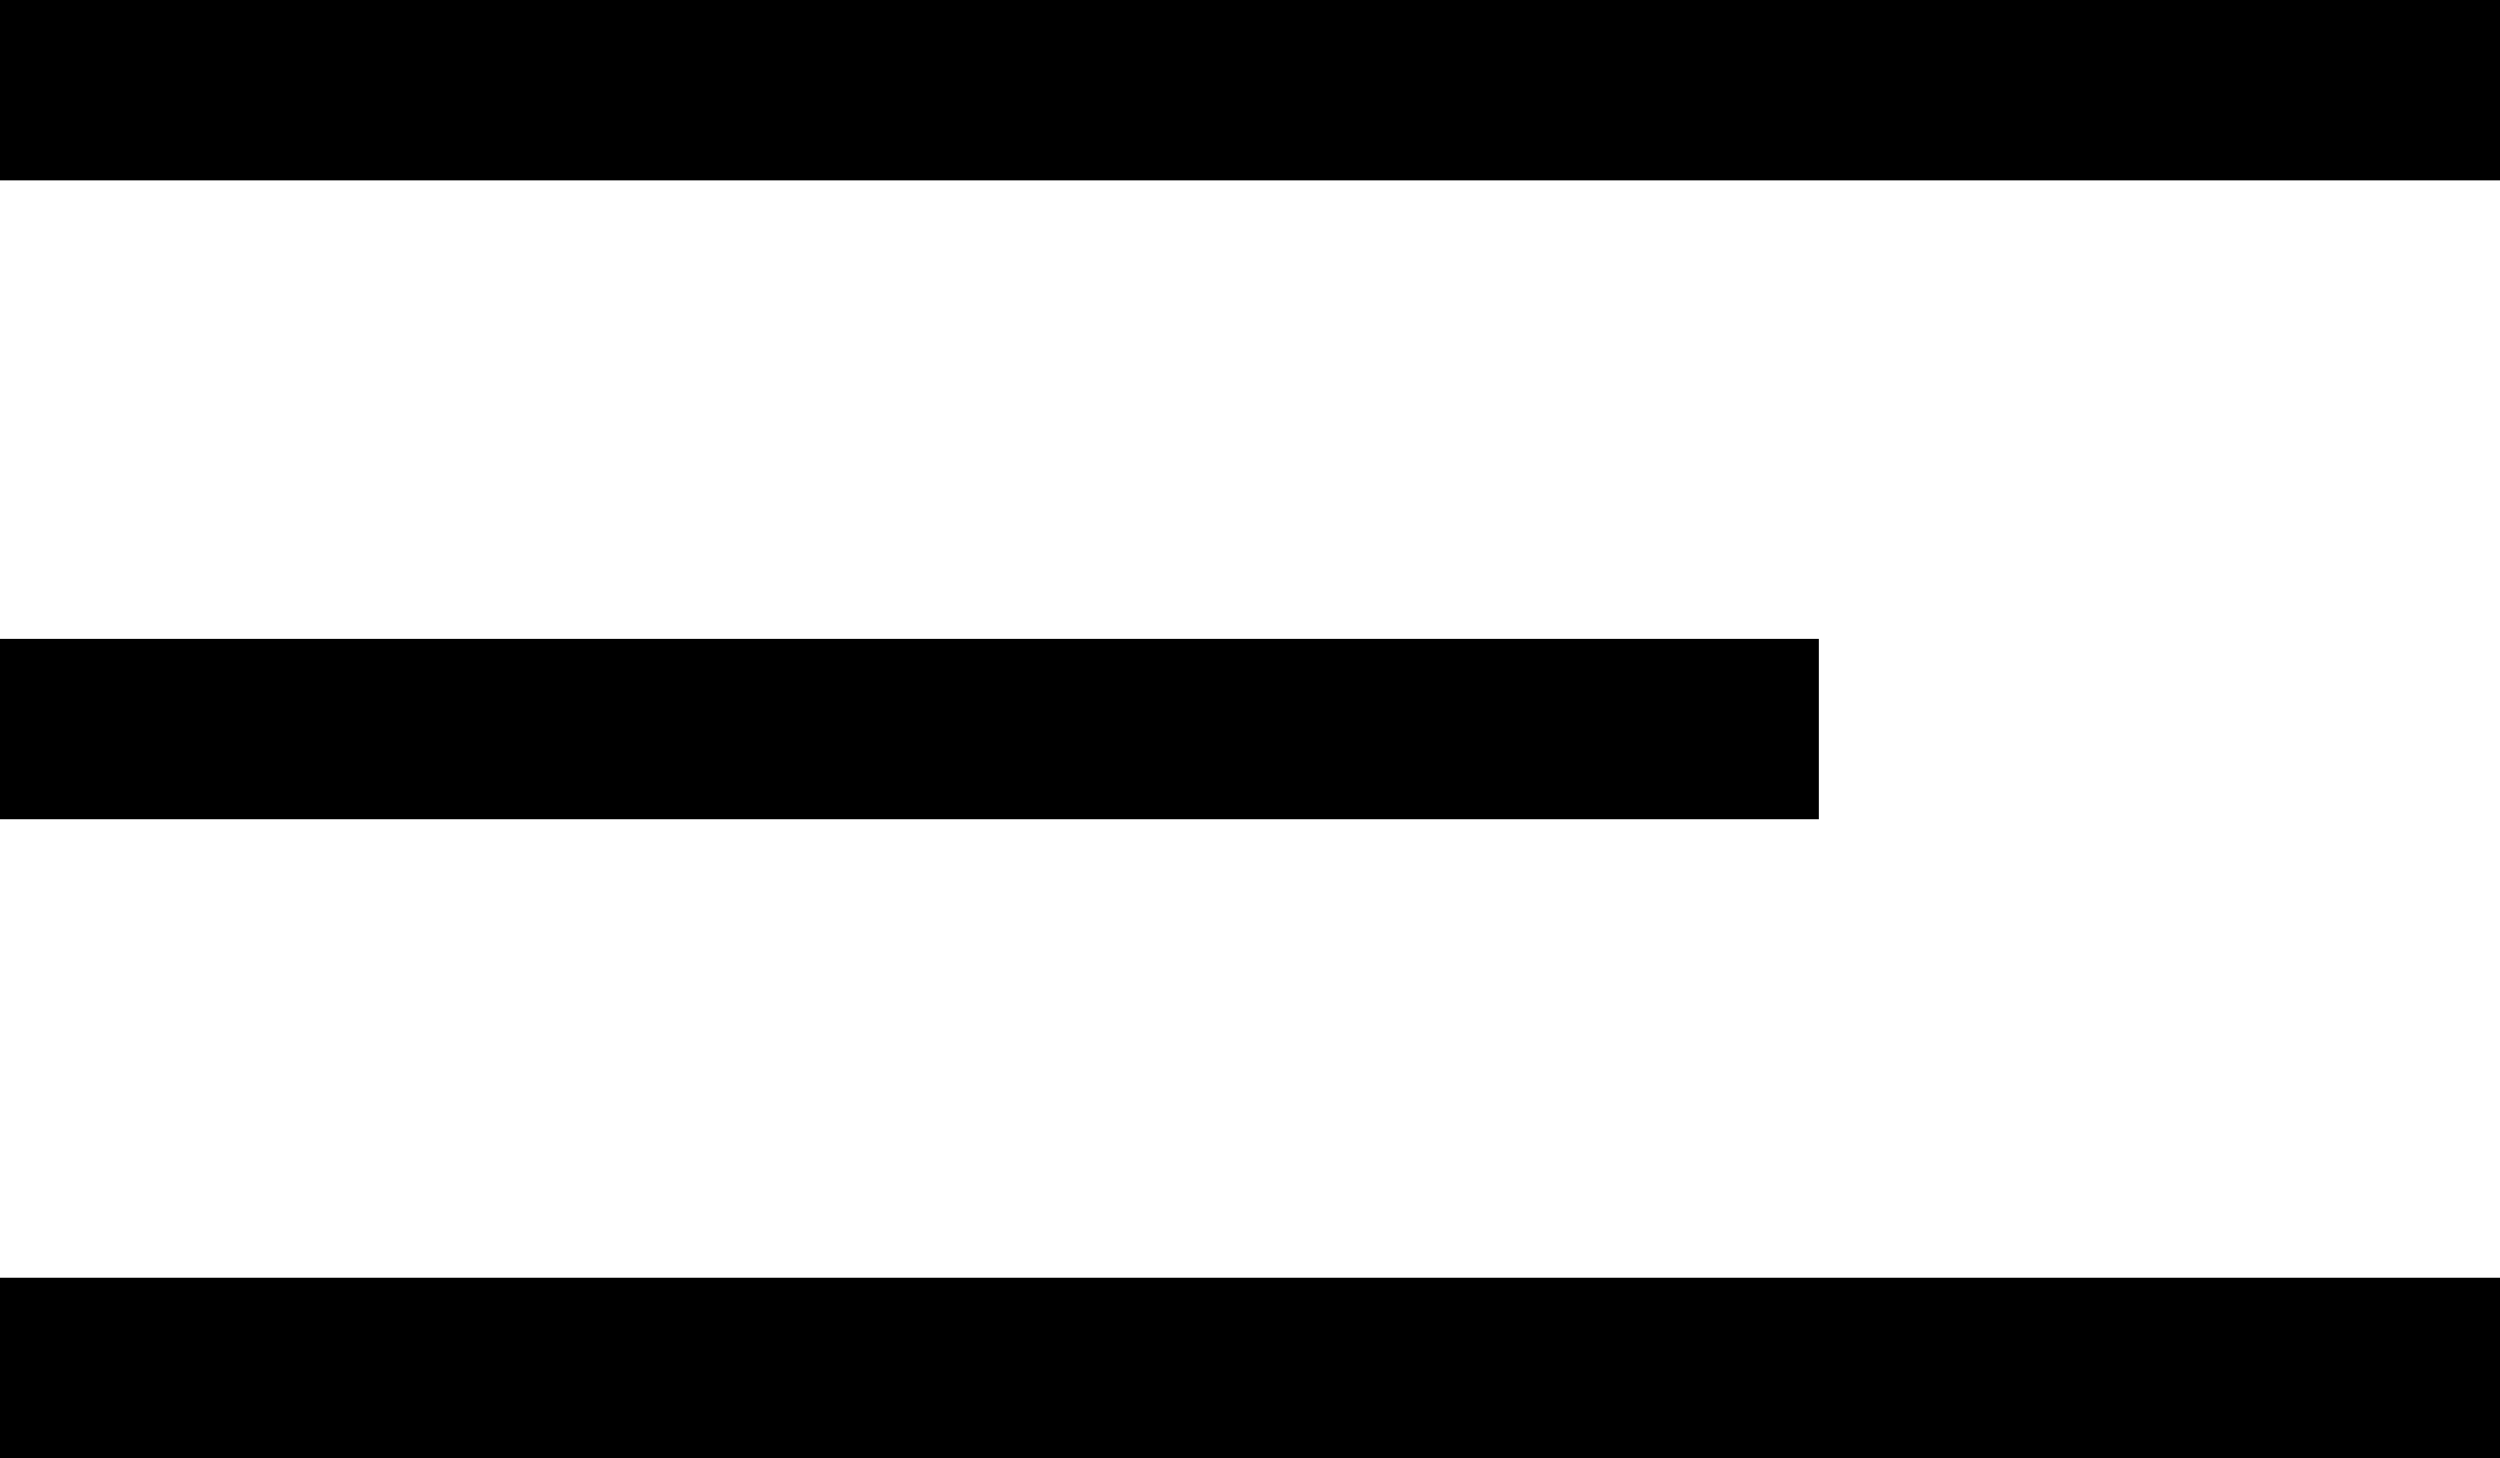
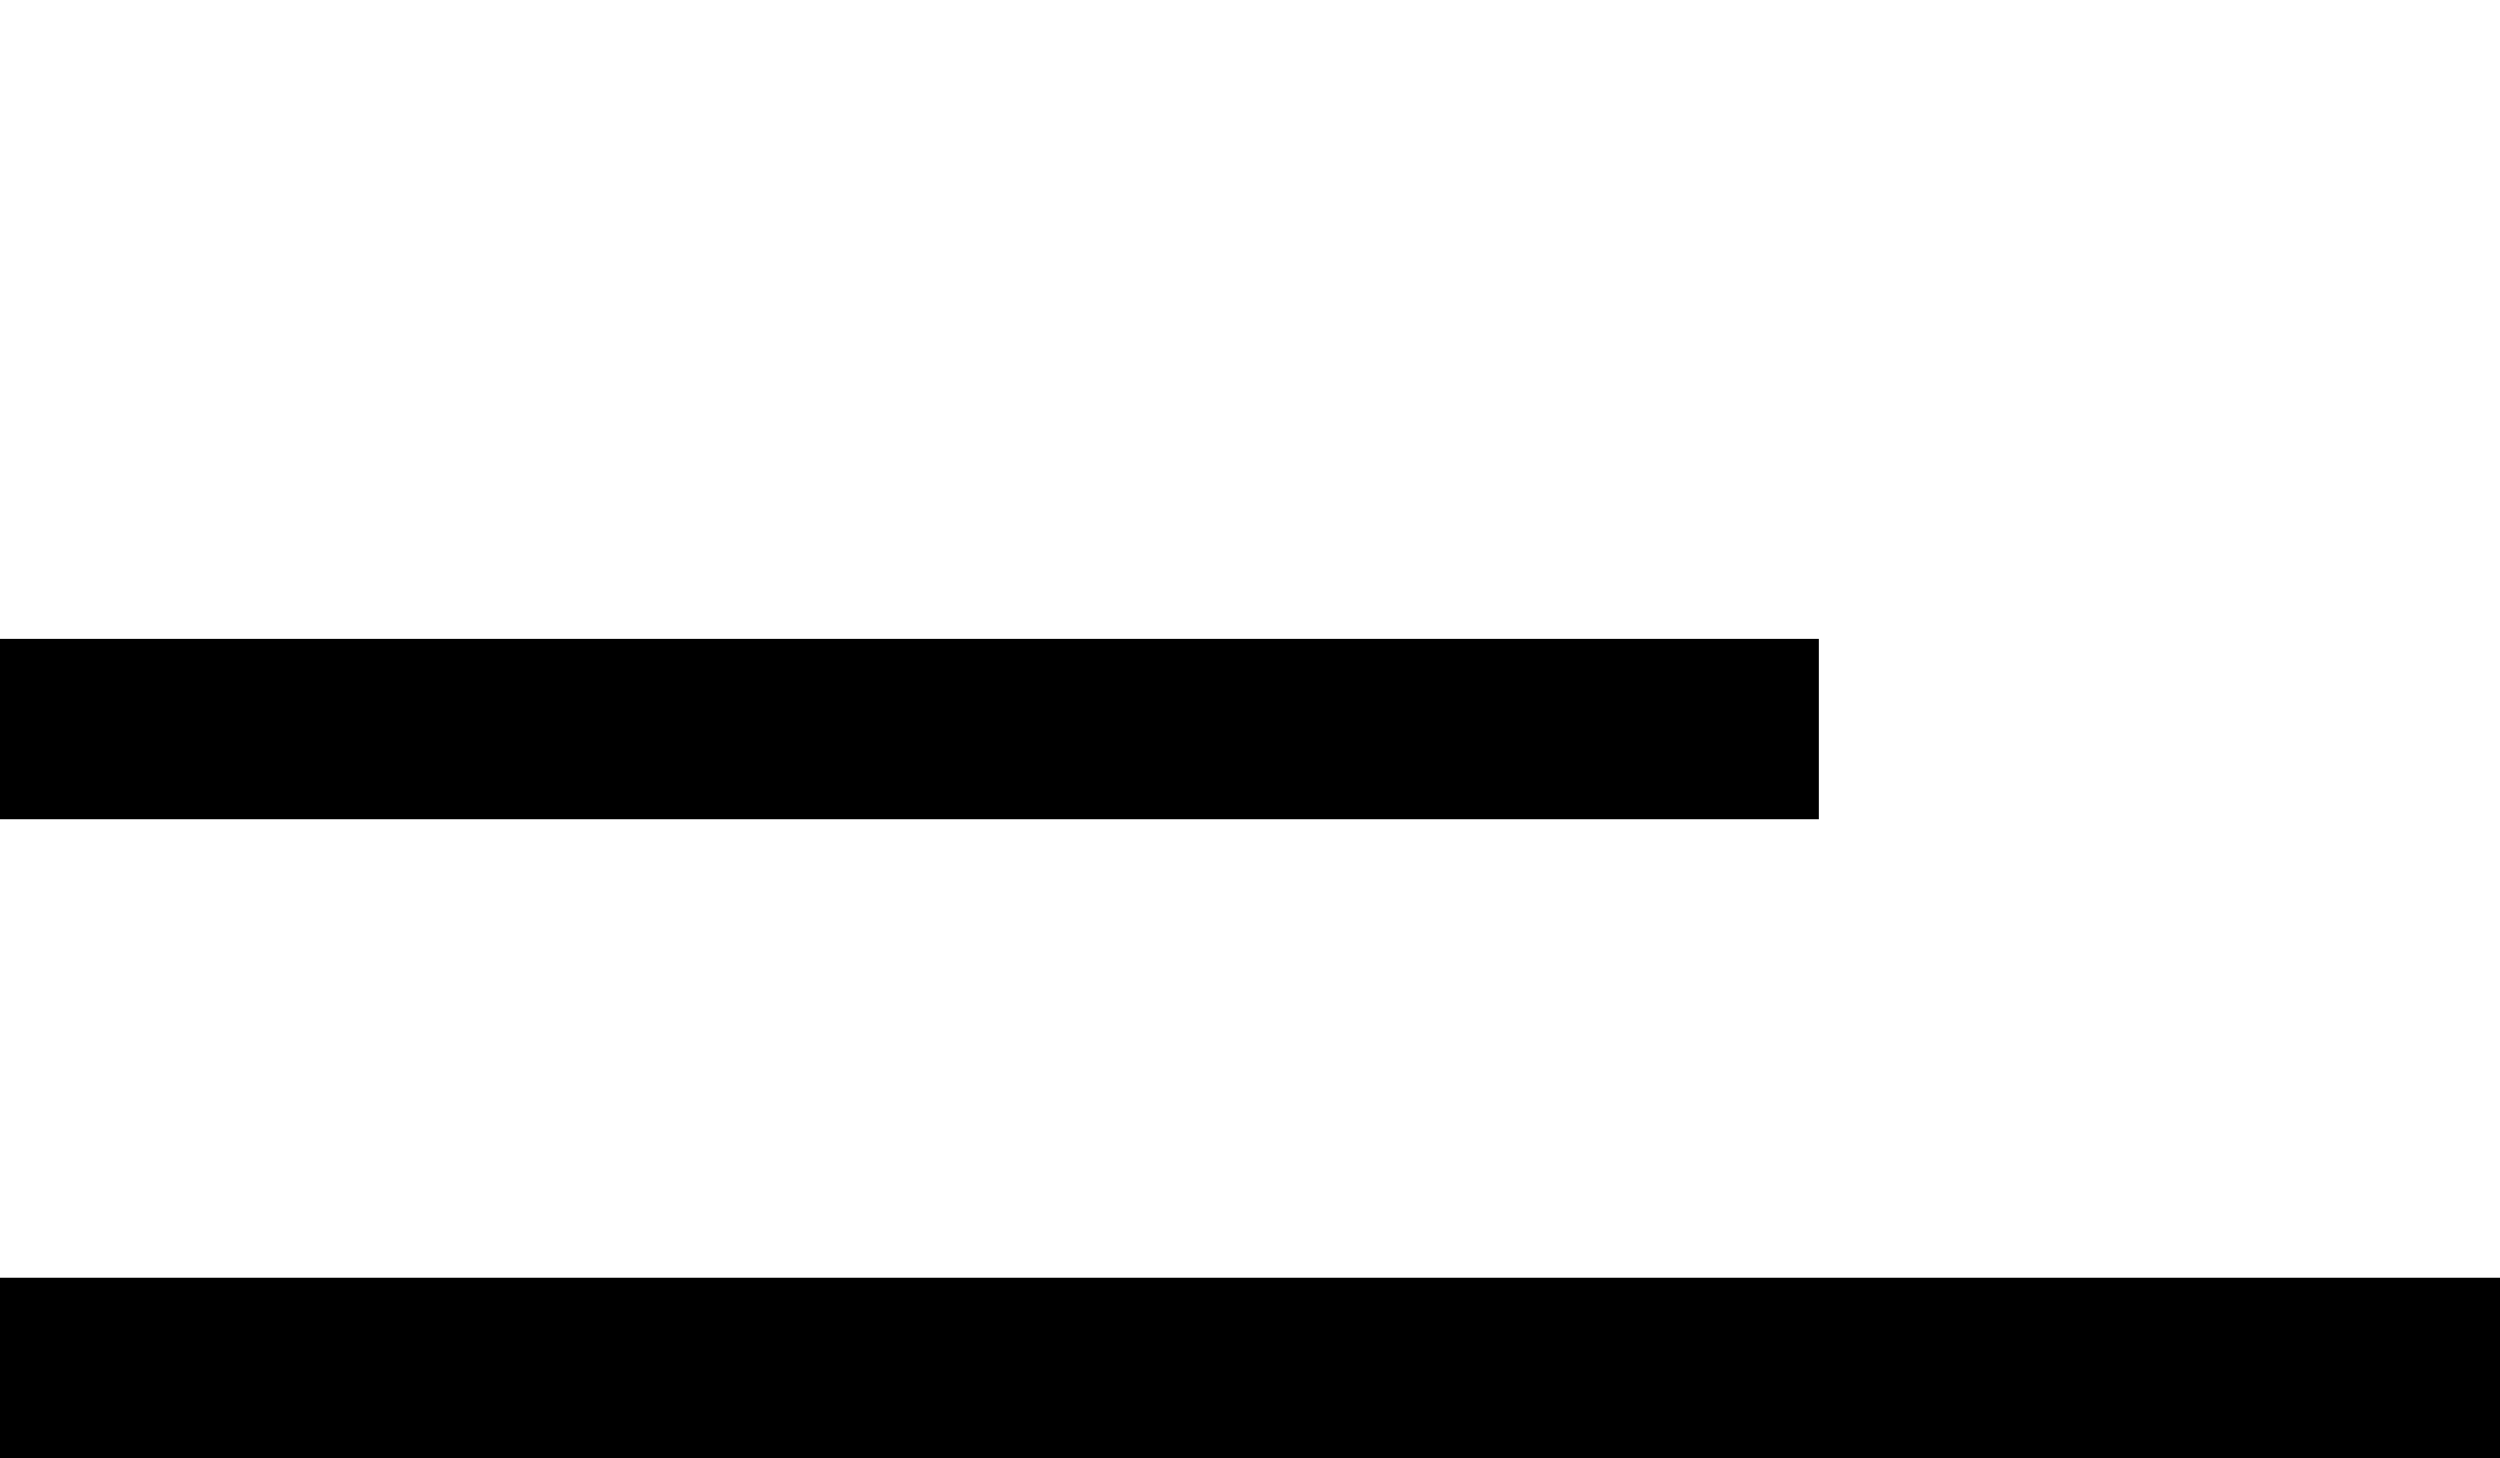
<svg xmlns="http://www.w3.org/2000/svg" width="27.721" height="16.168" viewBox="0 0 27.721 16.168">
  <g id="Groupe_15635" data-name="Groupe 15635" transform="translate(-1.5 0.5)">
-     <path id="Tracé_30172" data-name="Tracé 30172" d="M.5.5H28.221" transform="translate(1)" fill="none" stroke="#000" stroke-width="2" />
    <path id="Tracé_30173" data-name="Tracé 30173" d="M.5,5.5H20.668" transform="translate(1 2.084)" fill="none" stroke="#000" stroke-width="2" />
    <path id="Tracé_30174" data-name="Tracé 30174" d="M.5,10.5H28.221" transform="translate(1 4.168)" fill="none" stroke="#000" stroke-width="2" />
  </g>
</svg>